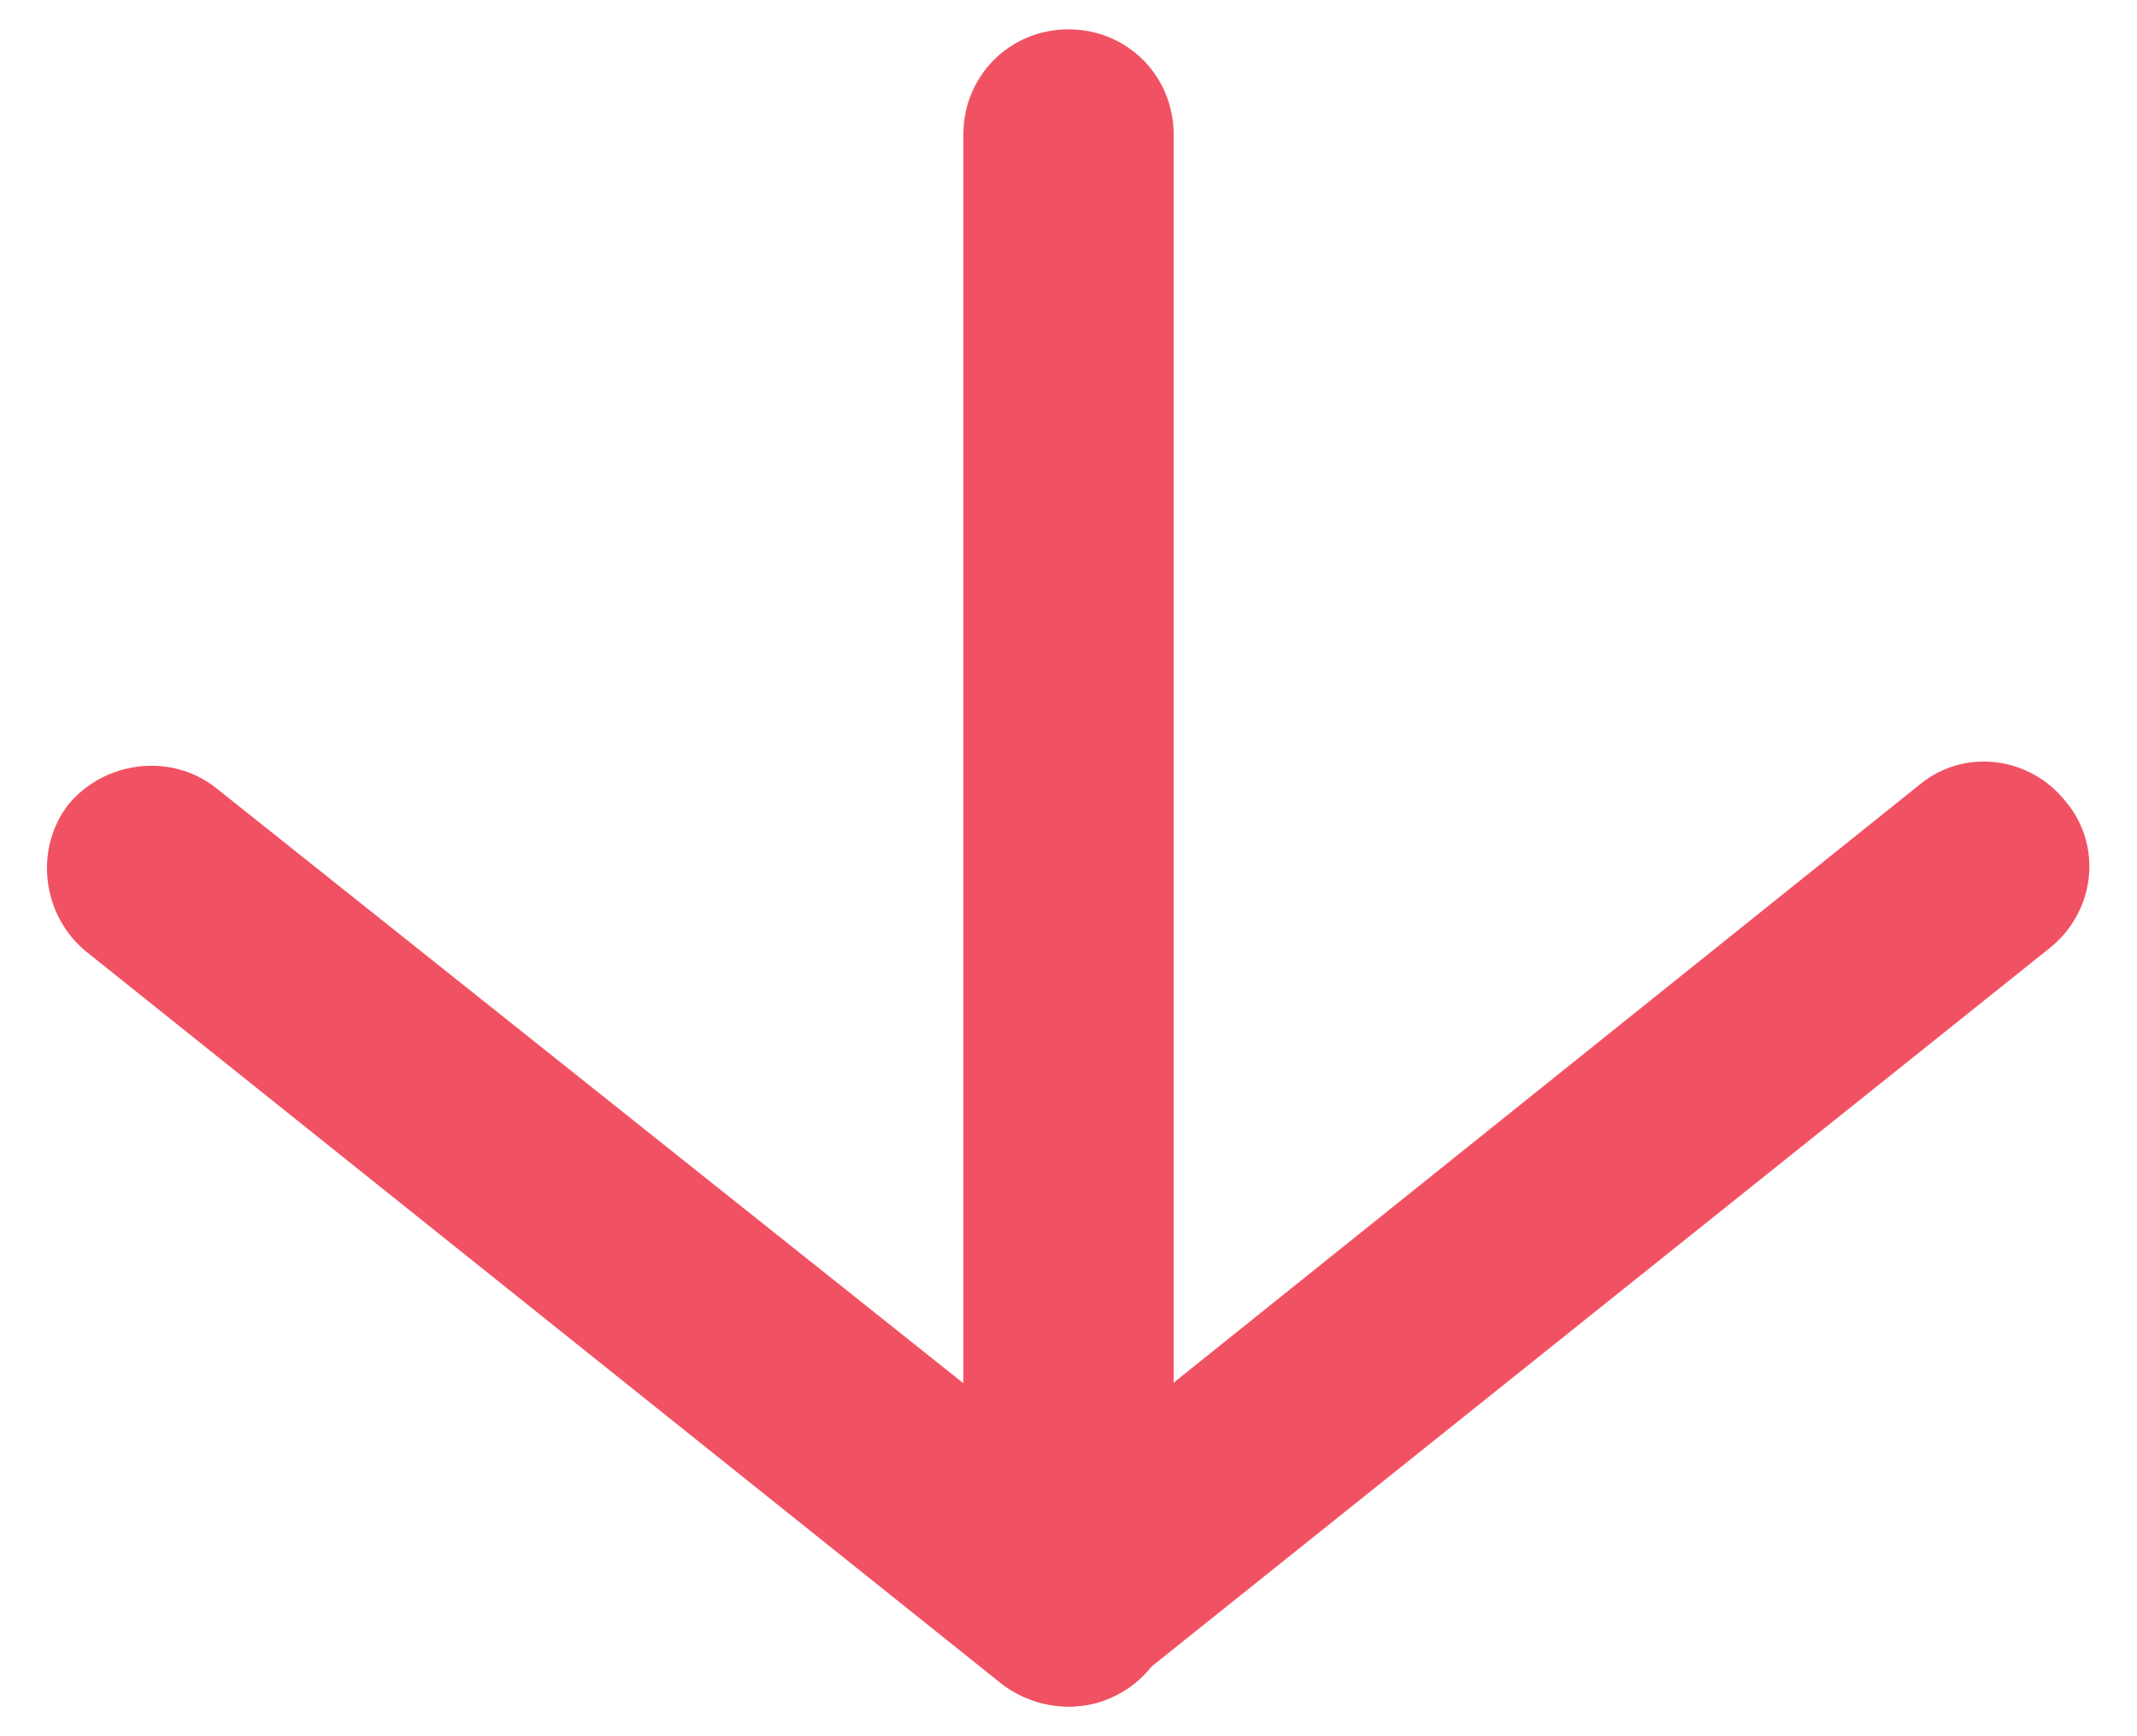
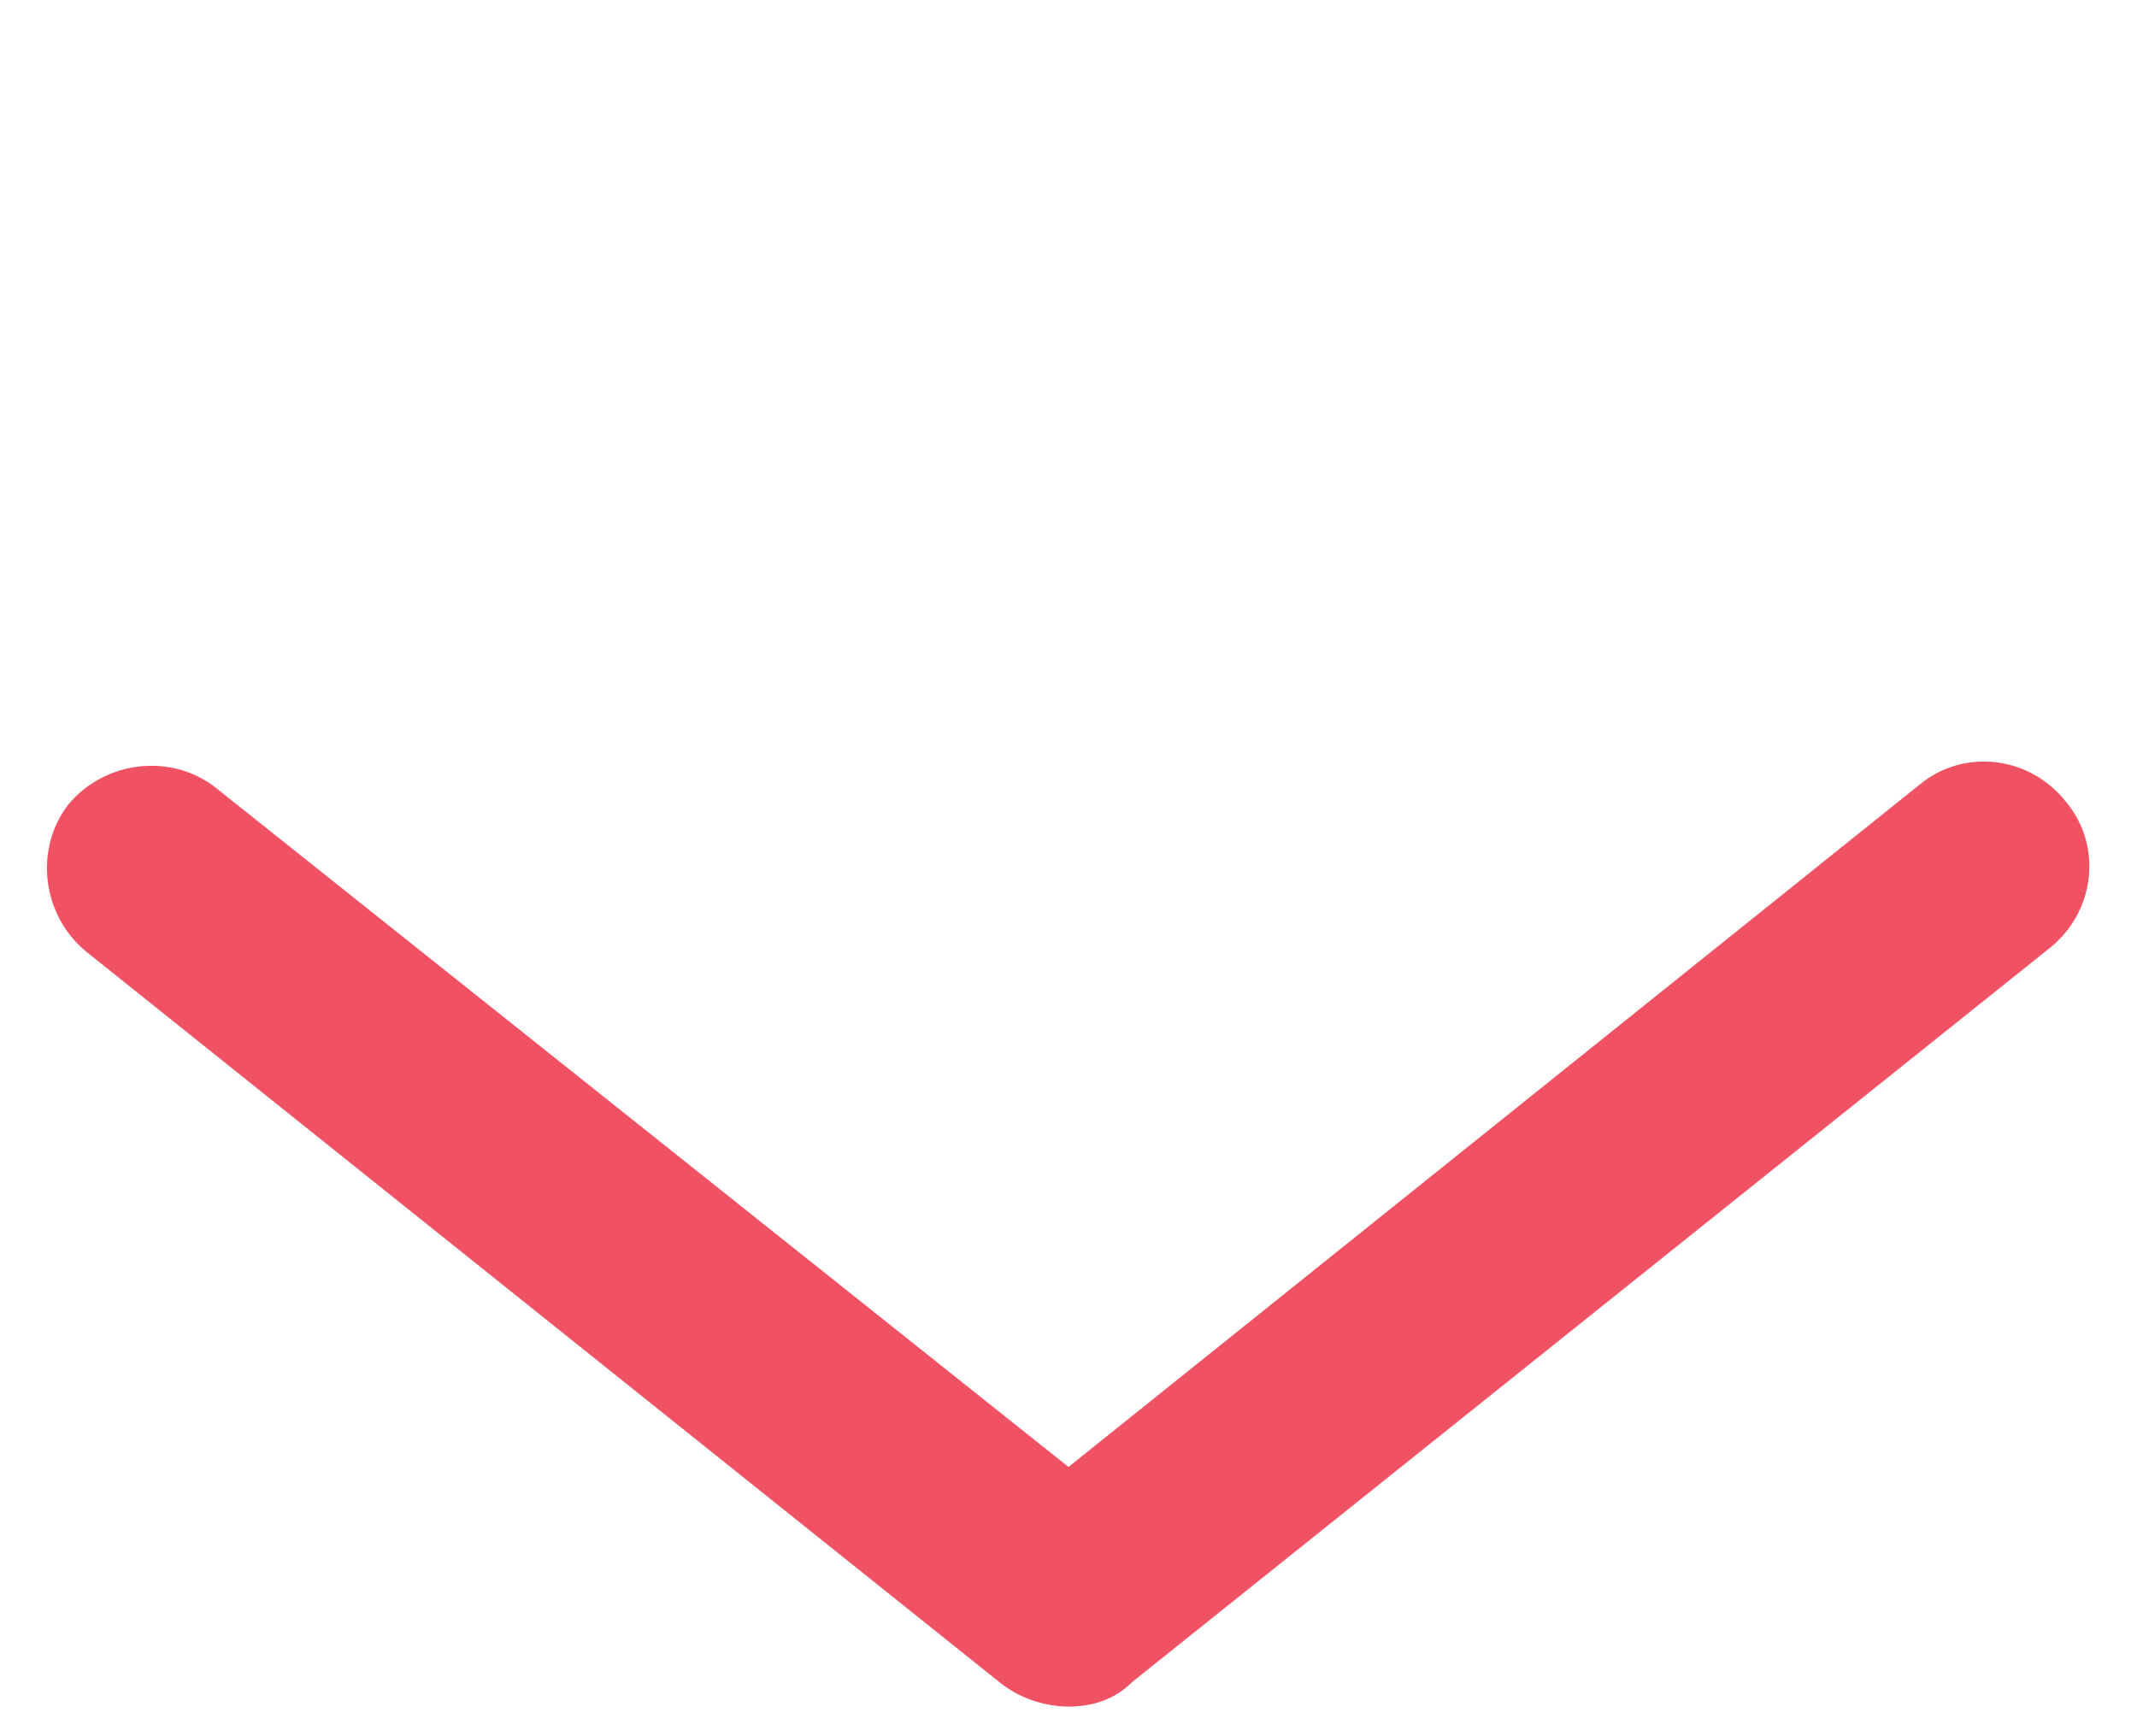
<svg xmlns="http://www.w3.org/2000/svg" version="1.1" id="レイヤー_1" x="0px" y="0px" viewBox="0 0 87.4 71" style="enable-background:new 0 0 87.4 71;" xml:space="preserve">
  <style type="text/css">
	.st0{fill:#F15263;}
</style>
  <g>
    <g>
      <path class="st0" d="M43.7,69.8c-0.9,0-1.9-0.3-2.7-0.9l-37.5-30c-1.8-1.5-2.1-4.2-0.7-6c1.5-1.8,4.2-2.1,6-0.7L43.7,60l34.8-27.9    c1.8-1.5,4.5-1.2,6,0.7c1.5,1.8,1.2,4.5-0.7,6l-37.5,30C45.6,69.5,44.7,69.8,43.7,69.8z" />
    </g>
    <g>
-       <path class="st0" d="M43.7,69.8c-2.4,0-4.3-1.9-4.3-4.3v-60c0-2.4,1.9-4.3,4.3-4.3S48,3.1,48,5.5v60C48,67.9,46.1,69.8,43.7,69.8z    " />
-     </g>
+       </g>
  </g>
</svg>